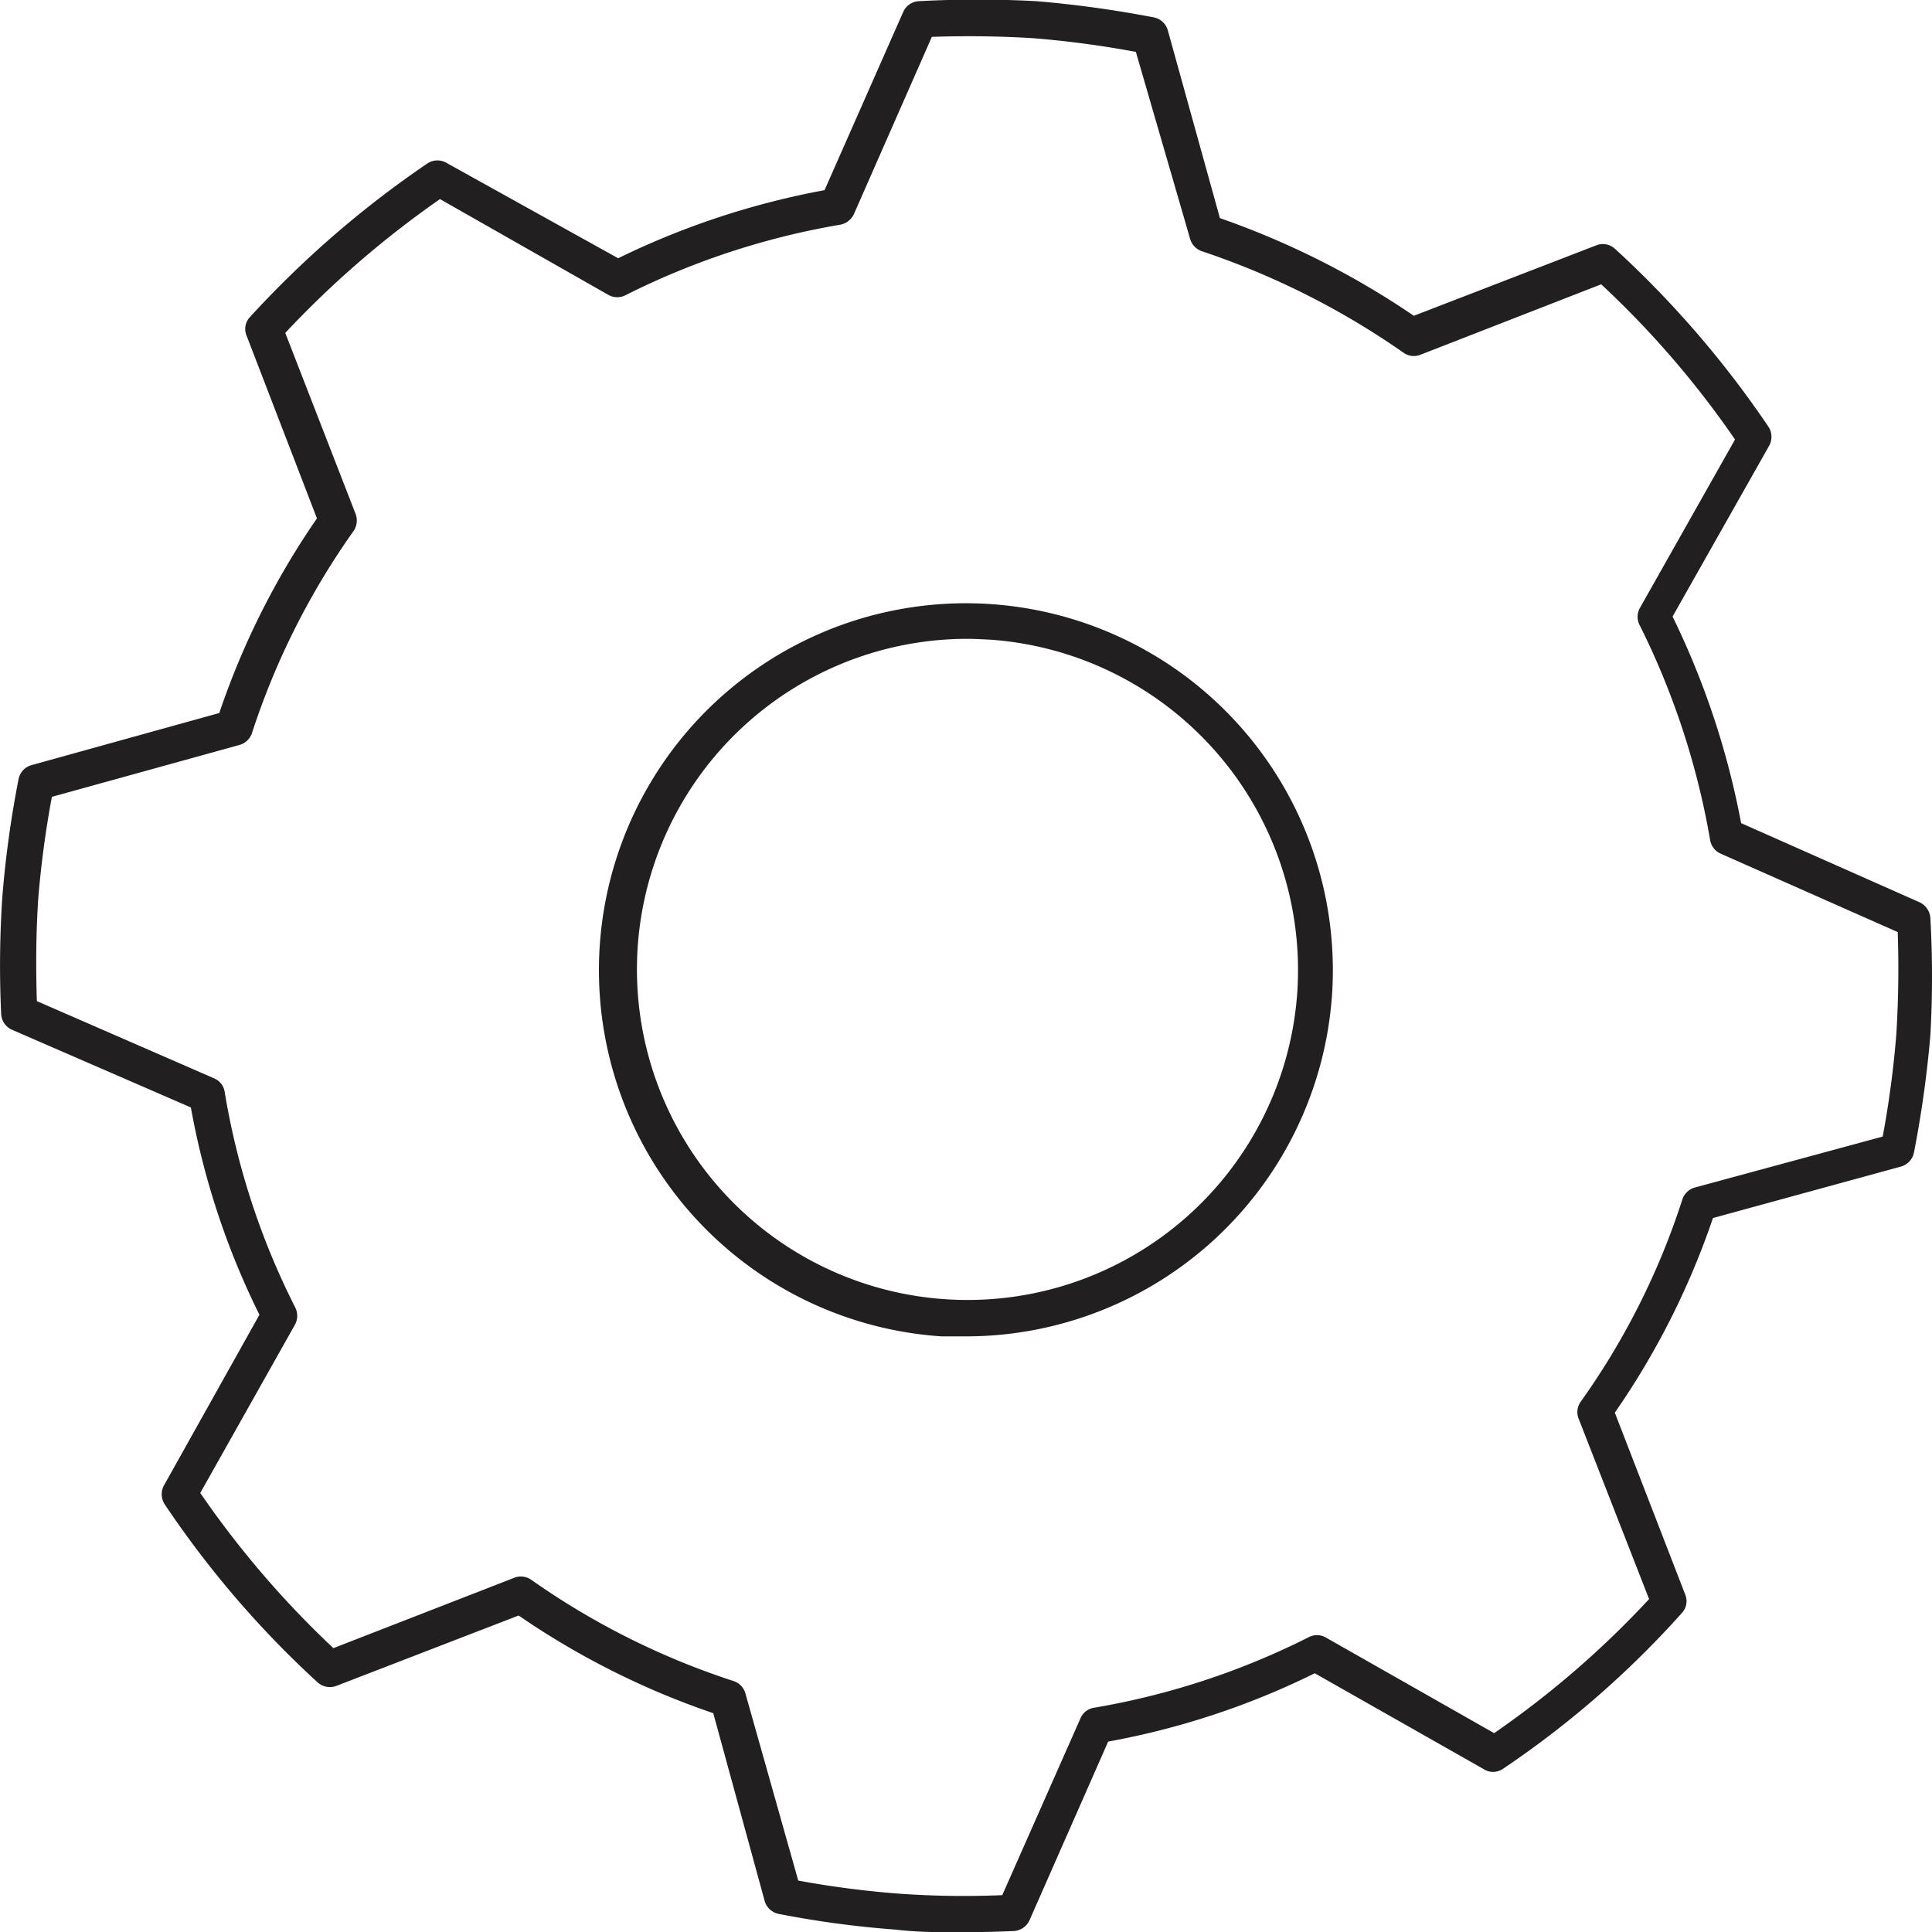
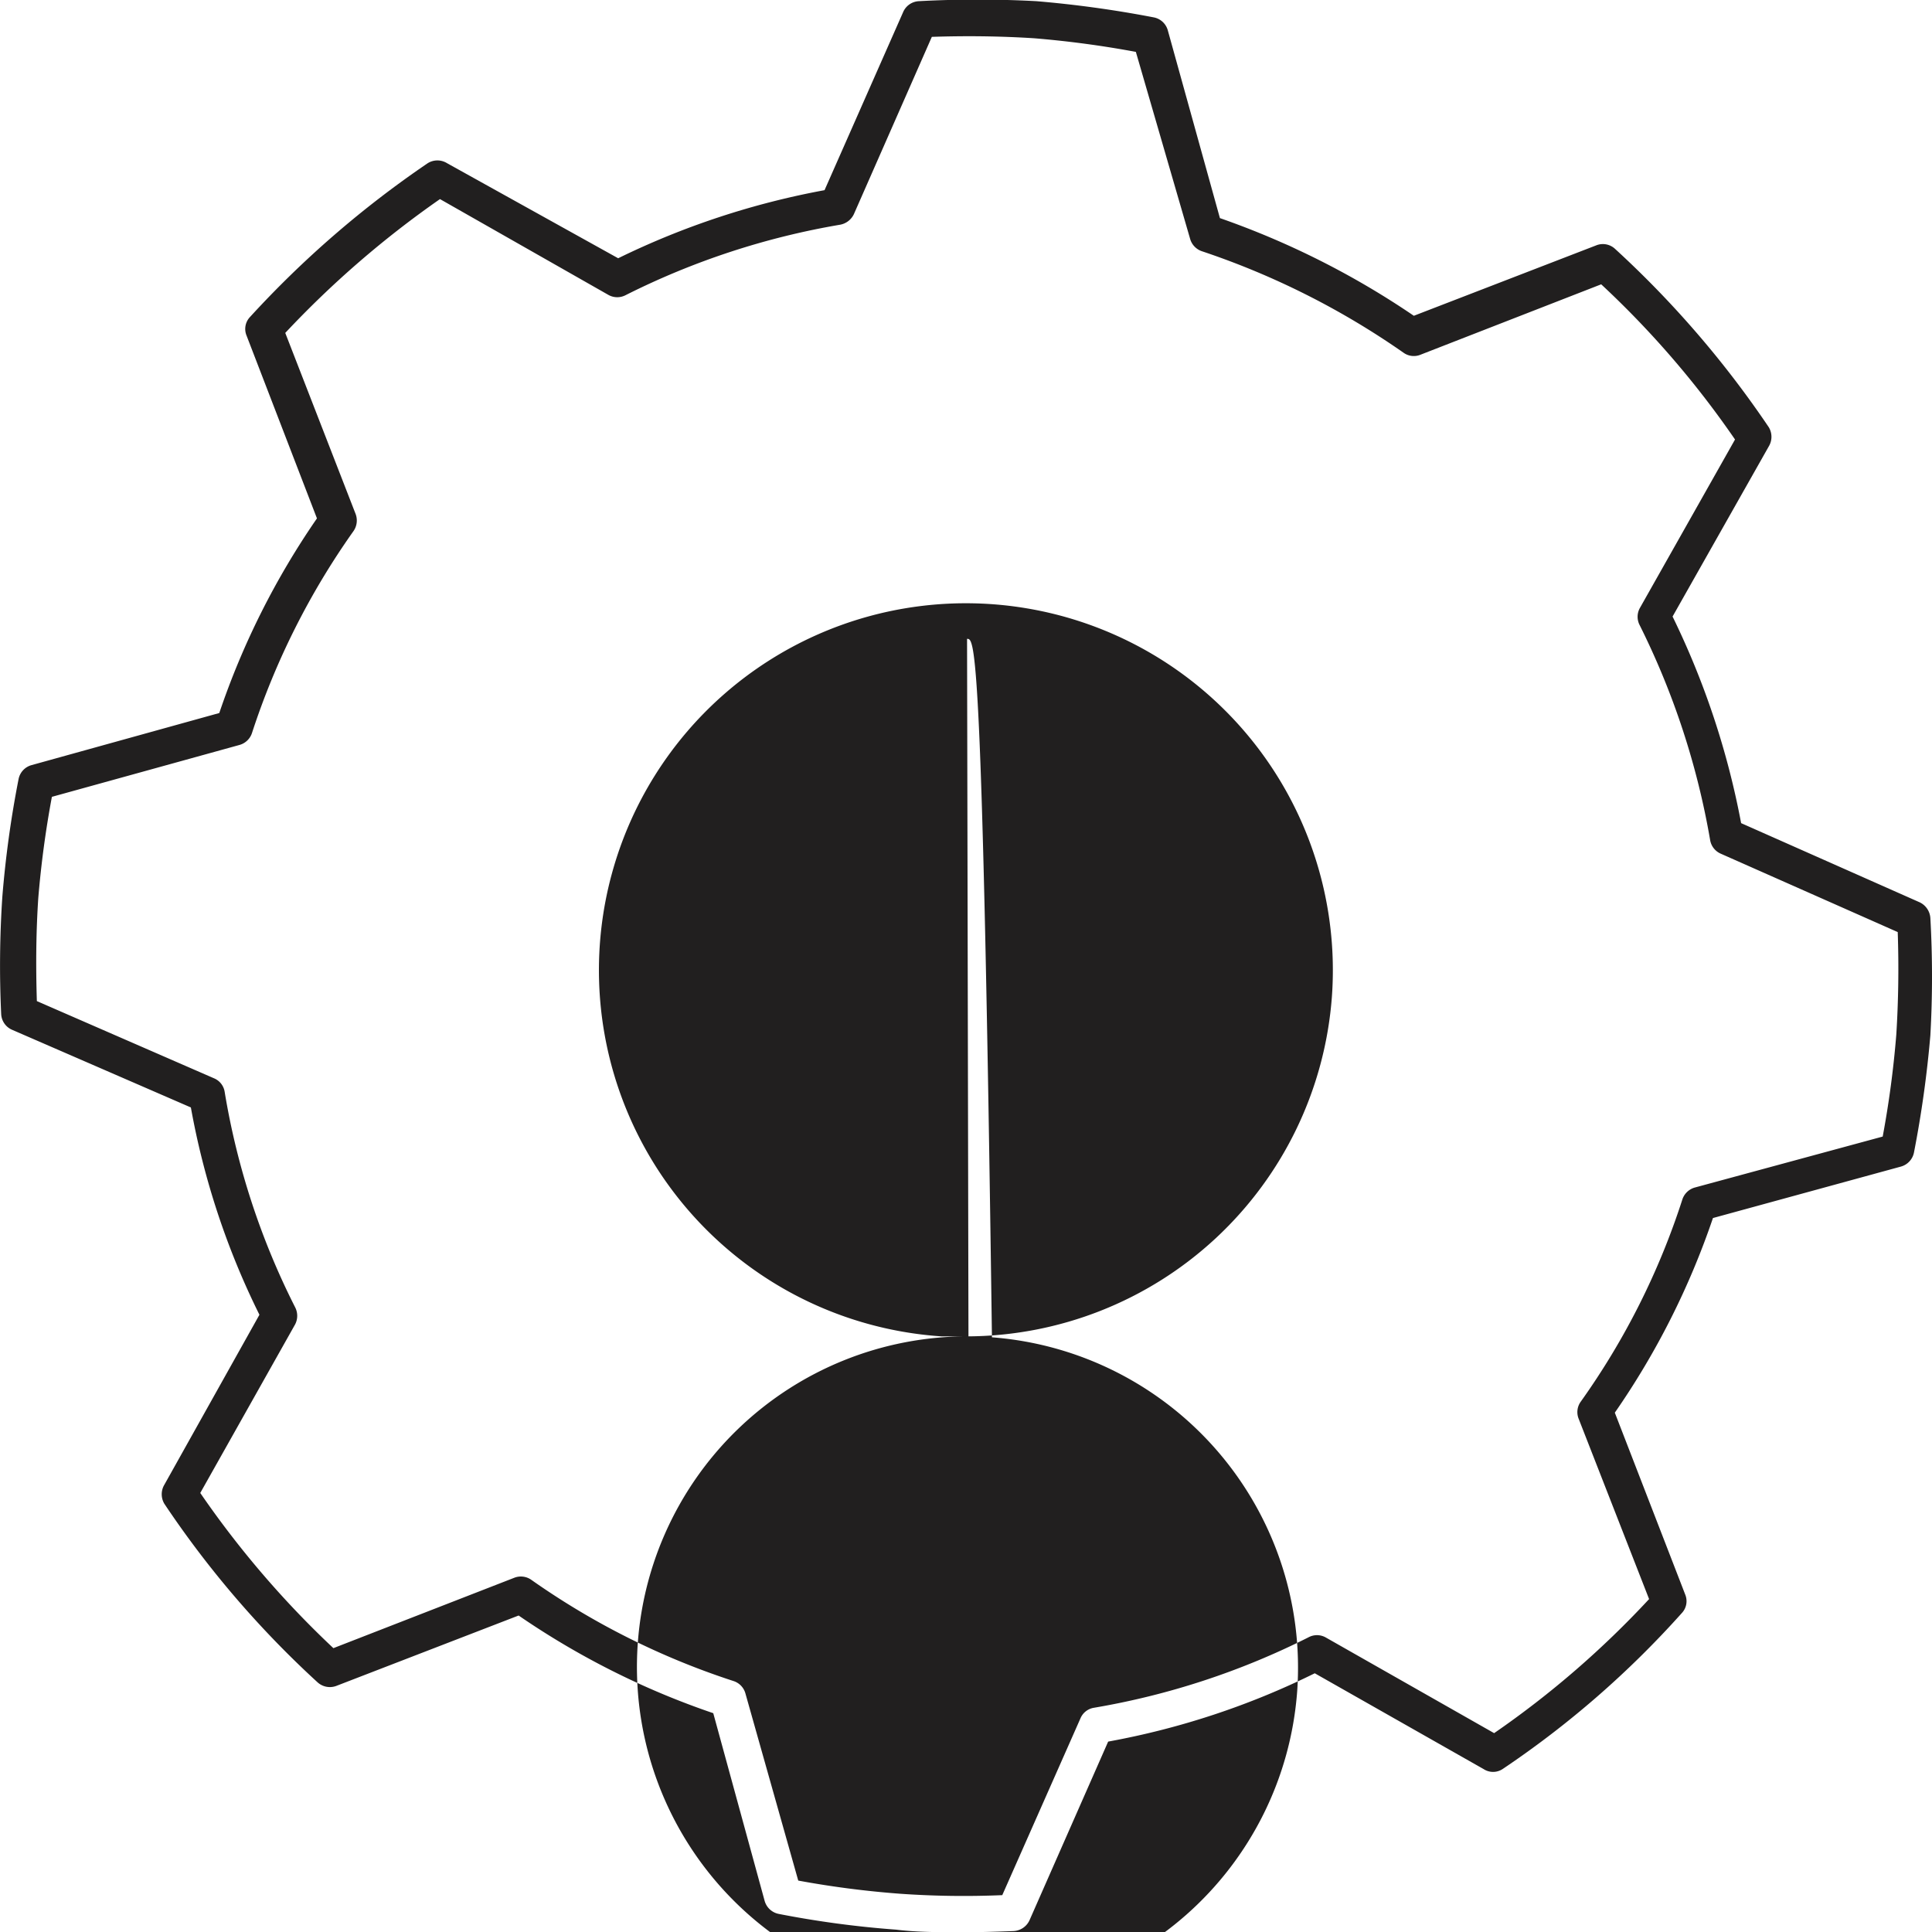
<svg xmlns="http://www.w3.org/2000/svg" id="Calque_1" data-name="Calque 1" viewBox="0 0 82.29 82.3">
  <defs>
    <style>.cls-1{fill:#211f1f;}</style>
  </defs>
  <title>Outsource-IT-</title>
-   <path class="cls-1" d="M41,82.3c-1,0-1.93,0-2.83-.11a42.08,42.08,0,0,1-5-.67.78.78,0,0,1-.6-.55l-2.19-8a33.91,33.91,0,0,1-8.29-4.16l-7.77,3a.78.78,0,0,1-.8-.16A41.79,41.79,0,0,1,7,64.05a.79.79,0,0,1,0-.81L11.05,56a33,33,0,0,1-2.92-8.83L.51,43.86a.77.77,0,0,1-.46-.67,44.07,44.07,0,0,1,.05-5,44.71,44.71,0,0,1,.69-5,.77.77,0,0,1,.55-.6l8-2.22a33.39,33.39,0,0,1,4.16-8.29l-3-7.79a.74.74,0,0,1,.15-.79,43.06,43.06,0,0,1,7.57-6.55.78.78,0,0,1,.82,0L26.33,11a34,34,0,0,1,8.79-2.9L38.47.51a.77.77,0,0,1,.67-.46,46.51,46.51,0,0,1,5,0,47.3,47.3,0,0,1,5,.69.77.77,0,0,1,.6.55l2.22,8a35.39,35.39,0,0,1,8.26,4.16l7.77-3a.76.76,0,0,1,.8.15,42.6,42.6,0,0,1,6.55,7.6.79.79,0,0,1,0,.81l-4.1,7.25a34.61,34.61,0,0,1,2.92,8.8l7.6,3.37a.8.8,0,0,1,.46.67,44.46,44.46,0,0,1,0,5,47.08,47.08,0,0,1-.7,5,.78.78,0,0,1-.56.59l-8,2.19a33.28,33.28,0,0,1-4.18,8.29l3,7.75a.74.74,0,0,1-.15.79A40.57,40.57,0,0,1,64,75.35a.74.74,0,0,1-.81,0L56,71.27a33.33,33.33,0,0,1-8.8,2.91l-3.35,7.61a.79.79,0,0,1-.68.46C42.39,82.28,41.67,82.3,41,82.3Zm-7-2.2a40.53,40.53,0,0,0,4.33.56,38.66,38.66,0,0,0,4.36.06l3.33-7.53a.75.75,0,0,1,.57-.45,32.31,32.31,0,0,0,9.14-3,.76.76,0,0,1,.73,0l7.18,4.08a39.89,39.89,0,0,0,6.6-5.71l-3-7.68a.76.76,0,0,1,.09-.73,31.43,31.43,0,0,0,4.33-8.62.78.78,0,0,1,.53-.5l8-2.17a42.05,42.05,0,0,0,.58-4.35c.09-1.44.11-2.91.06-4.36l-7.54-3.34a.77.77,0,0,1-.45-.58,33,33,0,0,0-3-9.15.77.77,0,0,1,0-.72l4.06-7.19a39.82,39.82,0,0,0-5.7-6.61l-7.7,3a.75.75,0,0,1-.71-.08,33.57,33.57,0,0,0-8.6-4.33.78.78,0,0,1-.5-.53L48.38,2.21a42.74,42.74,0,0,0-4.33-.58c-1.4-.09-2.87-.11-4.36-.06L36.37,9.12a.81.81,0,0,1-.58.45,32.38,32.38,0,0,0-9.14,3,.77.77,0,0,1-.72,0L18.74,8.48a41.67,41.67,0,0,0-6.59,5.7l3,7.72a.79.79,0,0,1-.1.73,32,32,0,0,0-4.32,8.6.78.78,0,0,1-.53.5L2.21,33.94a42.45,42.45,0,0,0-.58,4.32c-.09,1.35-.11,2.79-.06,4.38l7.55,3.29a.75.75,0,0,1,.45.58,31.72,31.72,0,0,0,3,9.17.79.79,0,0,1,0,.73L8.53,63.59A40.65,40.65,0,0,0,14.2,70.2l7.71-3a.77.77,0,0,1,.72.09,32.32,32.32,0,0,0,8.61,4.31.77.77,0,0,1,.51.53Zm7.25-23.18c-.39,0-.77,0-1.15,0A15.63,15.63,0,1,1,56.73,42.45h0A15.63,15.63,0,0,1,41.17,56.92Zm0-29.71a14.08,14.08,0,1,0,14,15.13h0a14.11,14.11,0,0,0-13-15.09C41.85,27.23,41.52,27.21,41.19,27.21ZM56,42.39h0Z" />
+   <path class="cls-1" d="M41,82.3c-1,0-1.93,0-2.83-.11a42.08,42.08,0,0,1-5-.67.78.78,0,0,1-.6-.55l-2.19-8a33.91,33.91,0,0,1-8.29-4.16l-7.77,3a.78.78,0,0,1-.8-.16A41.79,41.79,0,0,1,7,64.05a.79.79,0,0,1,0-.81L11.05,56a33,33,0,0,1-2.92-8.83L.51,43.86a.77.77,0,0,1-.46-.67,44.07,44.07,0,0,1,.05-5,44.71,44.71,0,0,1,.69-5,.77.77,0,0,1,.55-.6l8-2.22a33.39,33.39,0,0,1,4.16-8.29l-3-7.79a.74.74,0,0,1,.15-.79,43.06,43.06,0,0,1,7.57-6.55.78.78,0,0,1,.82,0L26.33,11a34,34,0,0,1,8.79-2.9L38.47.51a.77.77,0,0,1,.67-.46,46.51,46.51,0,0,1,5,0,47.3,47.3,0,0,1,5,.69.77.77,0,0,1,.6.55l2.22,8a35.39,35.39,0,0,1,8.26,4.16l7.77-3a.76.76,0,0,1,.8.15,42.6,42.6,0,0,1,6.55,7.6.79.79,0,0,1,0,.81l-4.1,7.25a34.61,34.61,0,0,1,2.92,8.8l7.6,3.37a.8.8,0,0,1,.46.67,44.46,44.46,0,0,1,0,5,47.08,47.08,0,0,1-.7,5,.78.78,0,0,1-.56.59l-8,2.19a33.28,33.28,0,0,1-4.18,8.29l3,7.75a.74.74,0,0,1-.15.79A40.57,40.57,0,0,1,64,75.35a.74.74,0,0,1-.81,0L56,71.27a33.33,33.33,0,0,1-8.8,2.91l-3.35,7.61a.79.79,0,0,1-.68.46C42.39,82.28,41.67,82.3,41,82.3Zm-7-2.2a40.53,40.53,0,0,0,4.33.56,38.66,38.66,0,0,0,4.36.06l3.33-7.53a.75.75,0,0,1,.57-.45,32.31,32.31,0,0,0,9.14-3,.76.76,0,0,1,.73,0l7.18,4.08a39.89,39.89,0,0,0,6.6-5.71l-3-7.68a.76.76,0,0,1,.09-.73,31.43,31.43,0,0,0,4.33-8.62.78.78,0,0,1,.53-.5l8-2.17a42.05,42.05,0,0,0,.58-4.35c.09-1.44.11-2.91.06-4.36l-7.54-3.34a.77.77,0,0,1-.45-.58,33,33,0,0,0-3-9.15.77.77,0,0,1,0-.72l4.06-7.19a39.82,39.82,0,0,0-5.7-6.61l-7.7,3a.75.75,0,0,1-.71-.08,33.57,33.57,0,0,0-8.6-4.33.78.78,0,0,1-.5-.53L48.38,2.21a42.74,42.74,0,0,0-4.33-.58c-1.4-.09-2.87-.11-4.36-.06L36.37,9.12a.81.81,0,0,1-.58.45,32.38,32.38,0,0,0-9.14,3,.77.77,0,0,1-.72,0L18.74,8.48a41.67,41.67,0,0,0-6.59,5.7l3,7.72a.79.79,0,0,1-.1.73,32,32,0,0,0-4.32,8.6.78.78,0,0,1-.53.5L2.21,33.94a42.45,42.45,0,0,0-.58,4.32c-.09,1.35-.11,2.79-.06,4.38l7.55,3.29a.75.75,0,0,1,.45.58,31.72,31.72,0,0,0,3,9.17.79.79,0,0,1,0,.73L8.53,63.59A40.65,40.65,0,0,0,14.2,70.2l7.71-3a.77.77,0,0,1,.72.09,32.32,32.32,0,0,0,8.61,4.31.77.77,0,0,1,.51.53Zm7.25-23.18c-.39,0-.77,0-1.15,0A15.63,15.63,0,1,1,56.73,42.45h0A15.63,15.63,0,0,1,41.17,56.92Za14.08,14.08,0,1,0,14,15.13h0a14.11,14.11,0,0,0-13-15.09C41.85,27.23,41.52,27.21,41.19,27.21ZM56,42.39h0Z" />
</svg>